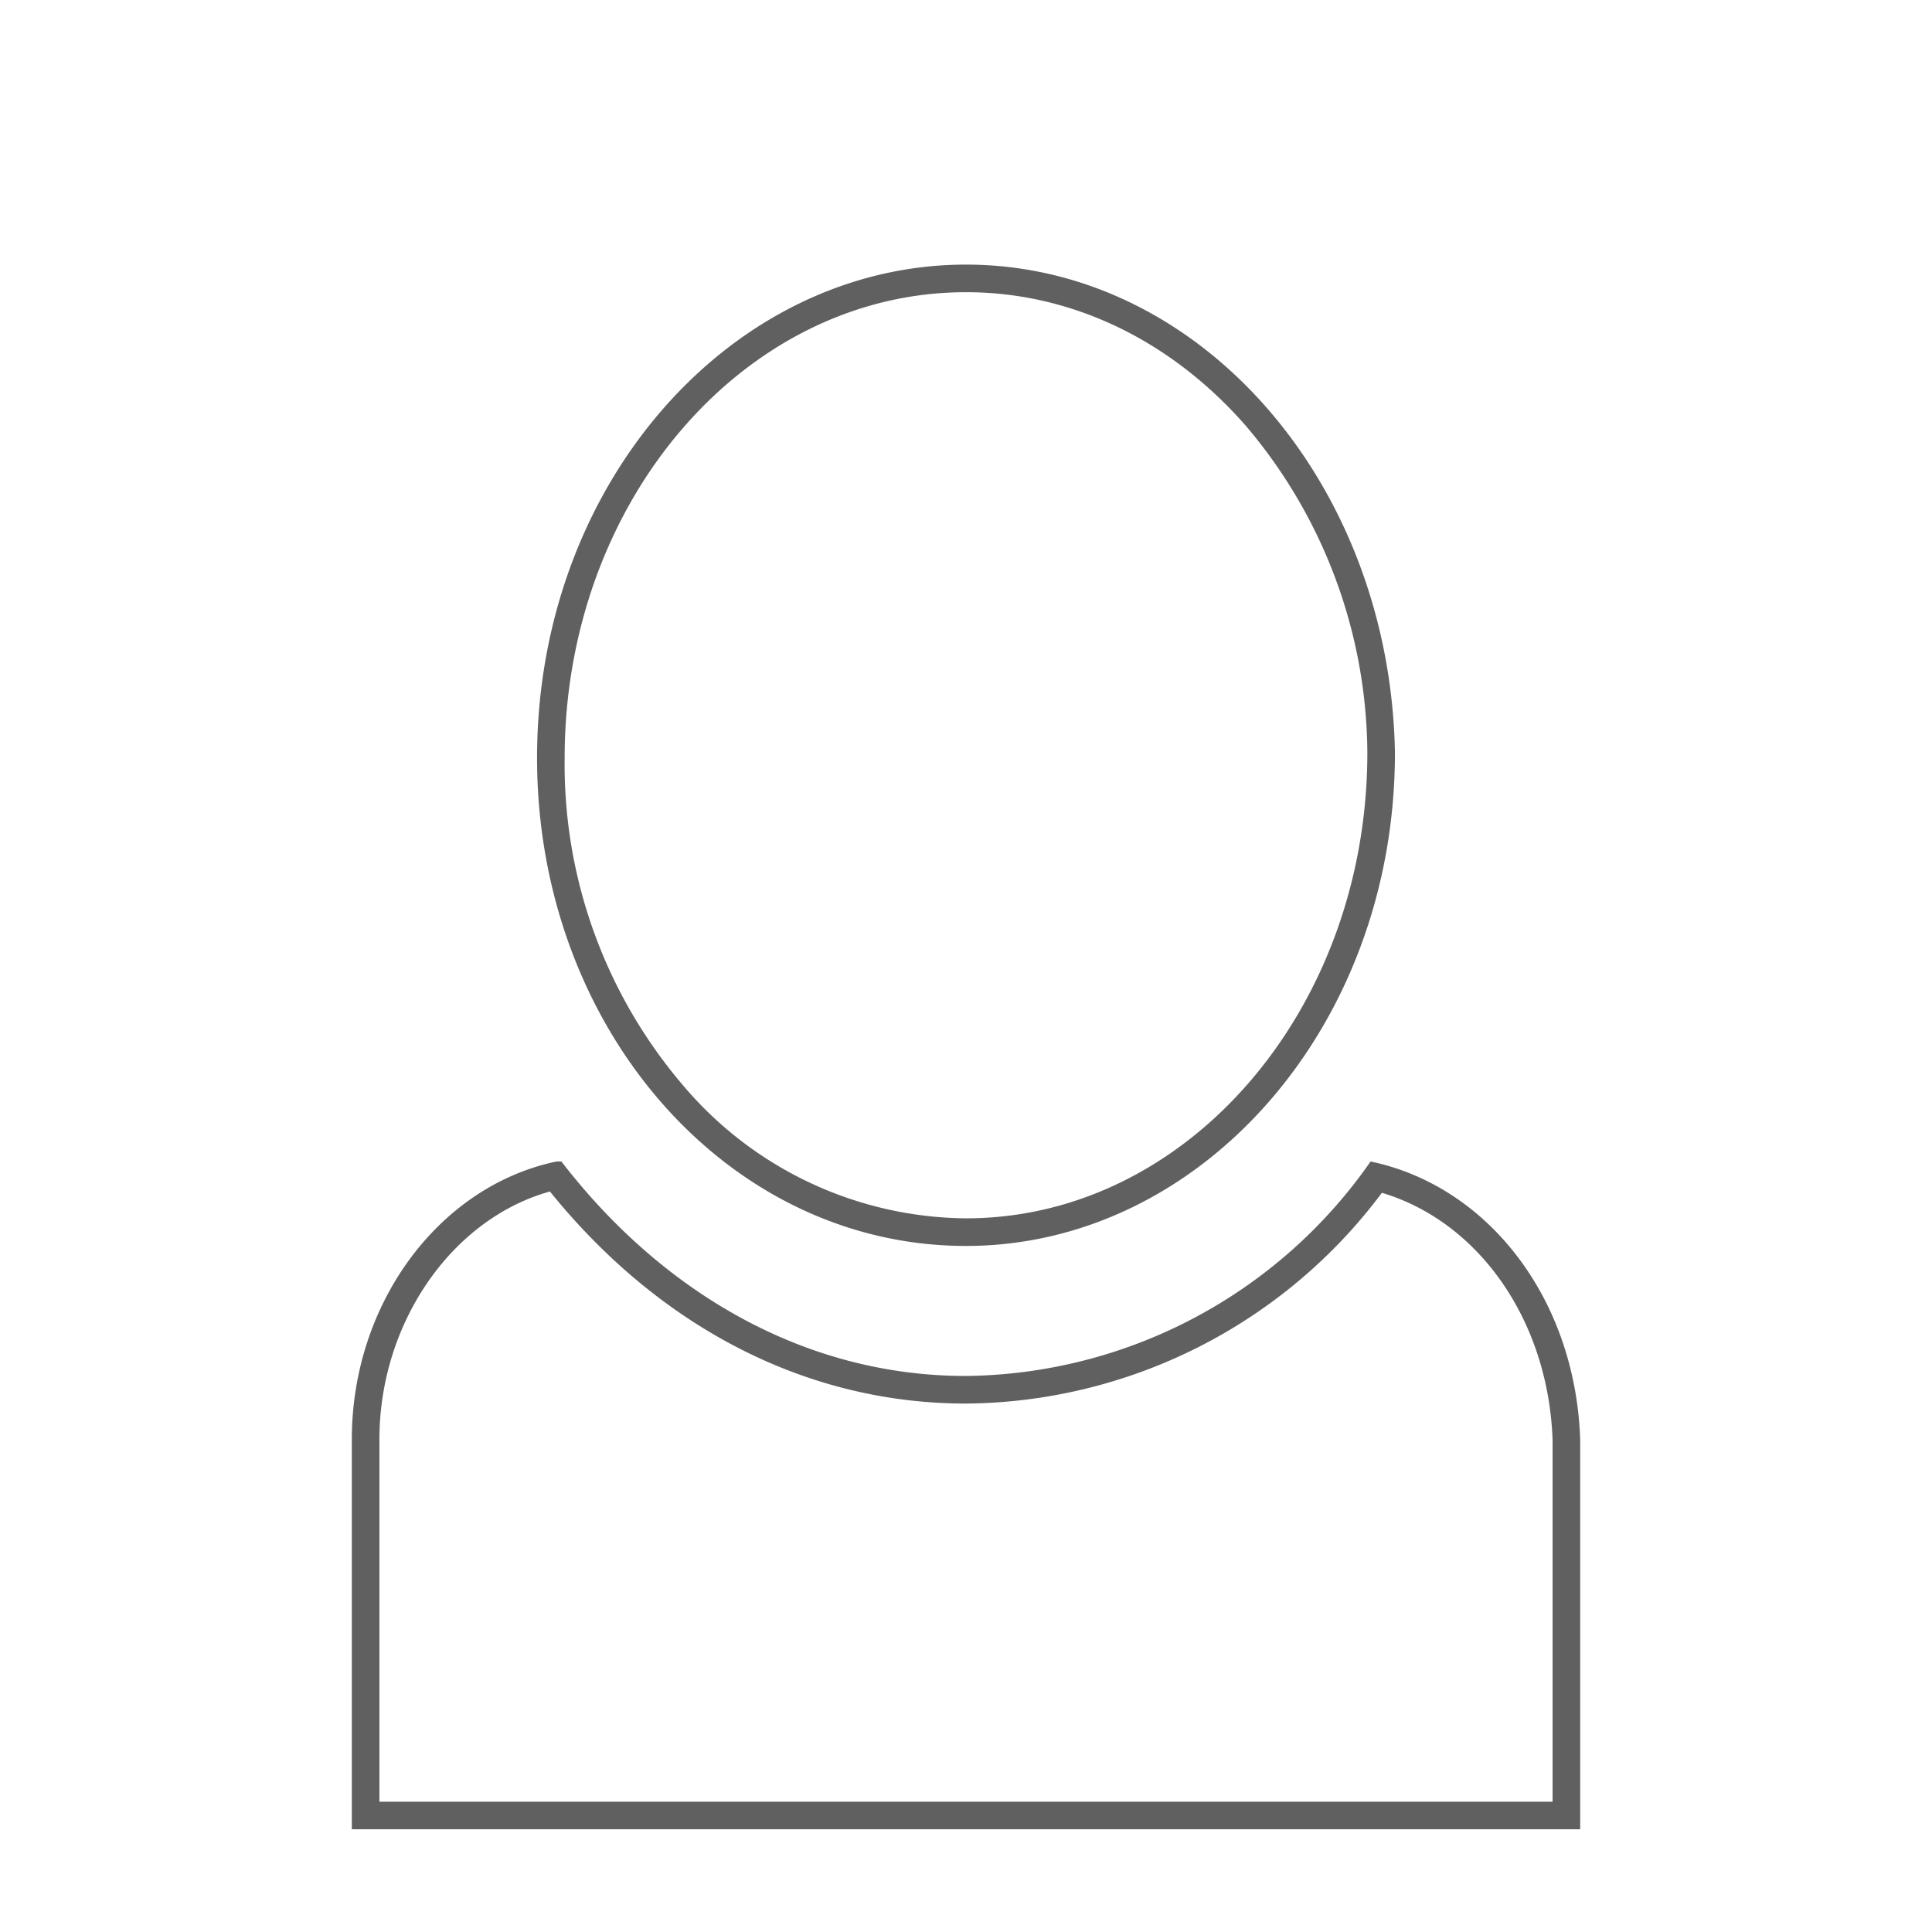
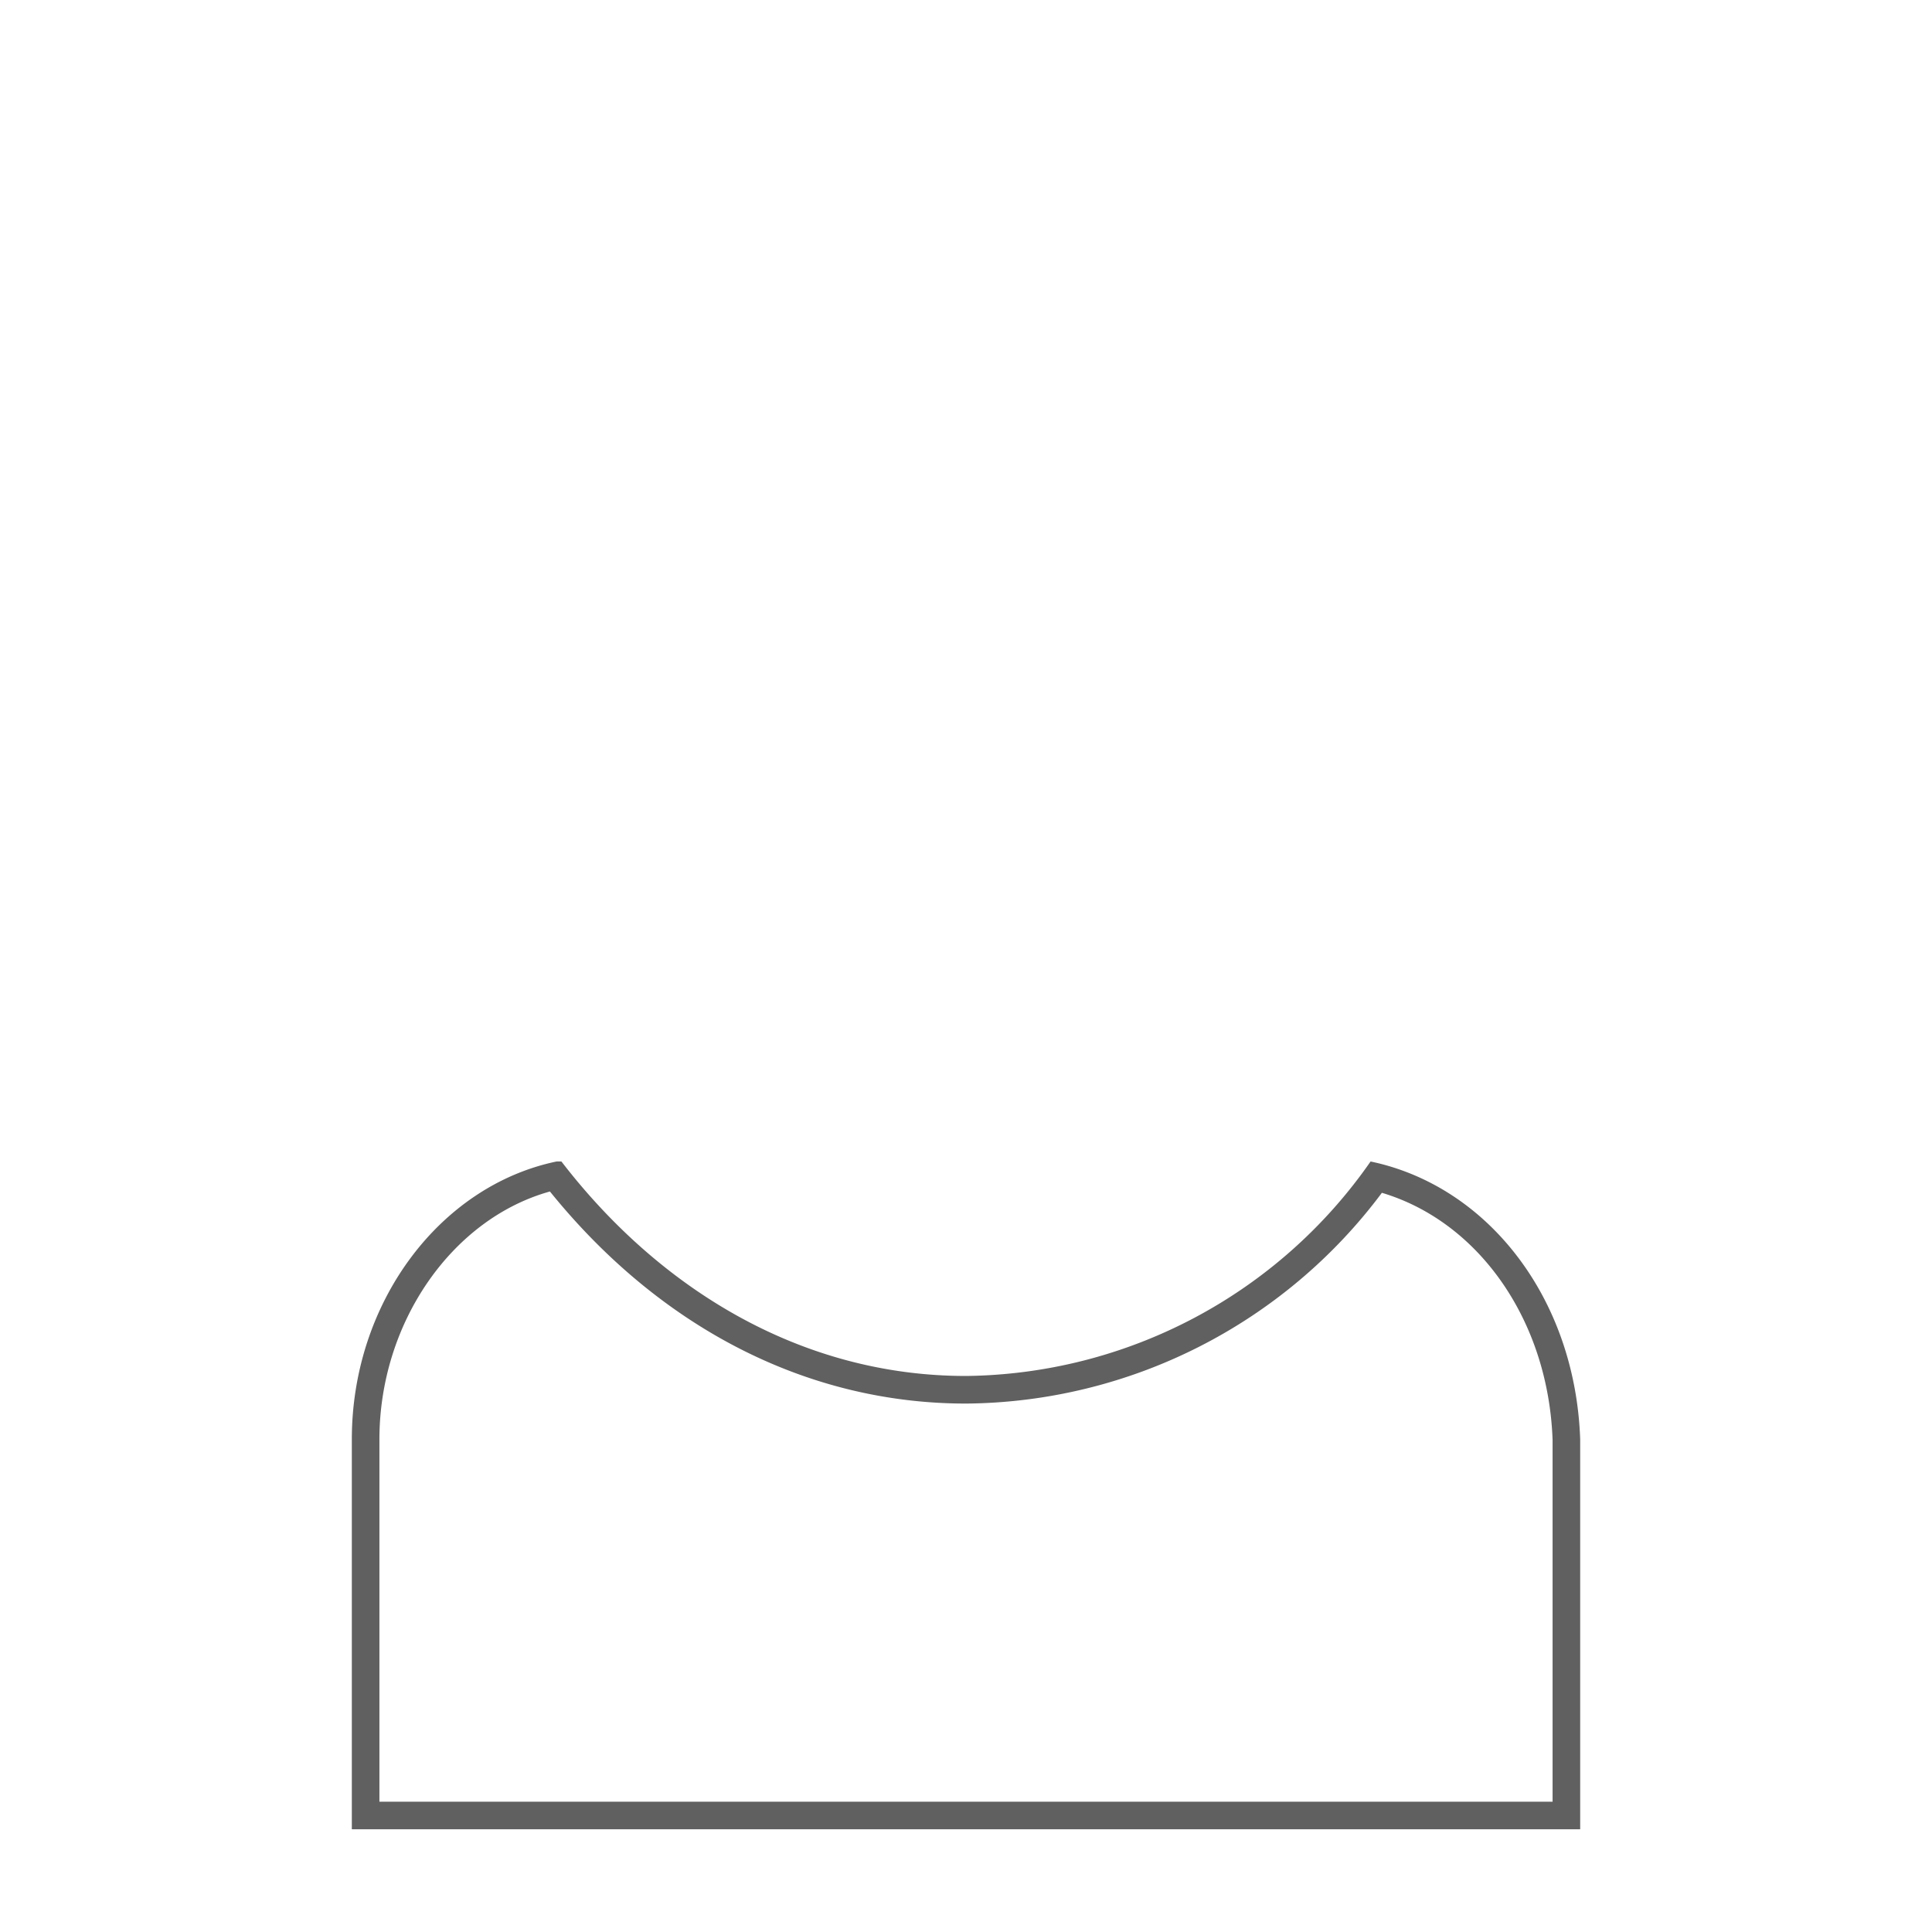
<svg xmlns="http://www.w3.org/2000/svg" id="Ebene_1" data-name="Ebene 1" viewBox="0 0 140 140">
  <defs>
    <style>
      .cls-1 {
        fill: #606061;
      }
    </style>
  </defs>
  <title>icon_einsteiger_web</title>
  <path class="cls-1" d="M39.85,86.34C47.868,96.261,58.531,101.708,70,101.708a37.993,37.993,0,0,0,30.137-15.273c7.043,2.104,12.059,9.269,12.369,17.9V130.557H27.494V104.3c0-8.441,5.251-15.983,12.356-17.96m59.467-2.174A36.179,36.179,0,0,1,70,99.708c-12.009,0-22.253-6.358-29.317-15.542h-.353c-8.477,1.766-14.835,10.243-14.835,20.134V132.557h89.011V104.3c-.353-10.243-6.711-18.367-15.188-20.134Z" />
-   <path class="cls-1" d="M70,21.174c7.603,0,14.799,3.433,20.263,9.665a36.899,36.899,0,0,1,8.82,23.702c0,18.606-13.047,33.744-29.083,33.744a27.145,27.145,0,0,1-20.528-9.665,35.801,35.801,0,0,1-8.555-23.702c0-18.606,13.047-33.744,29.083-33.744m0-2c-16.955,0-31.083,15.803-31.083,35.744C38.917,74.483,52.692,90.286,70,90.286c16.955,0,31.083-15.803,31.083-35.744C100.73,34.977,86.955,19.174,70,19.174Z" />
</svg>